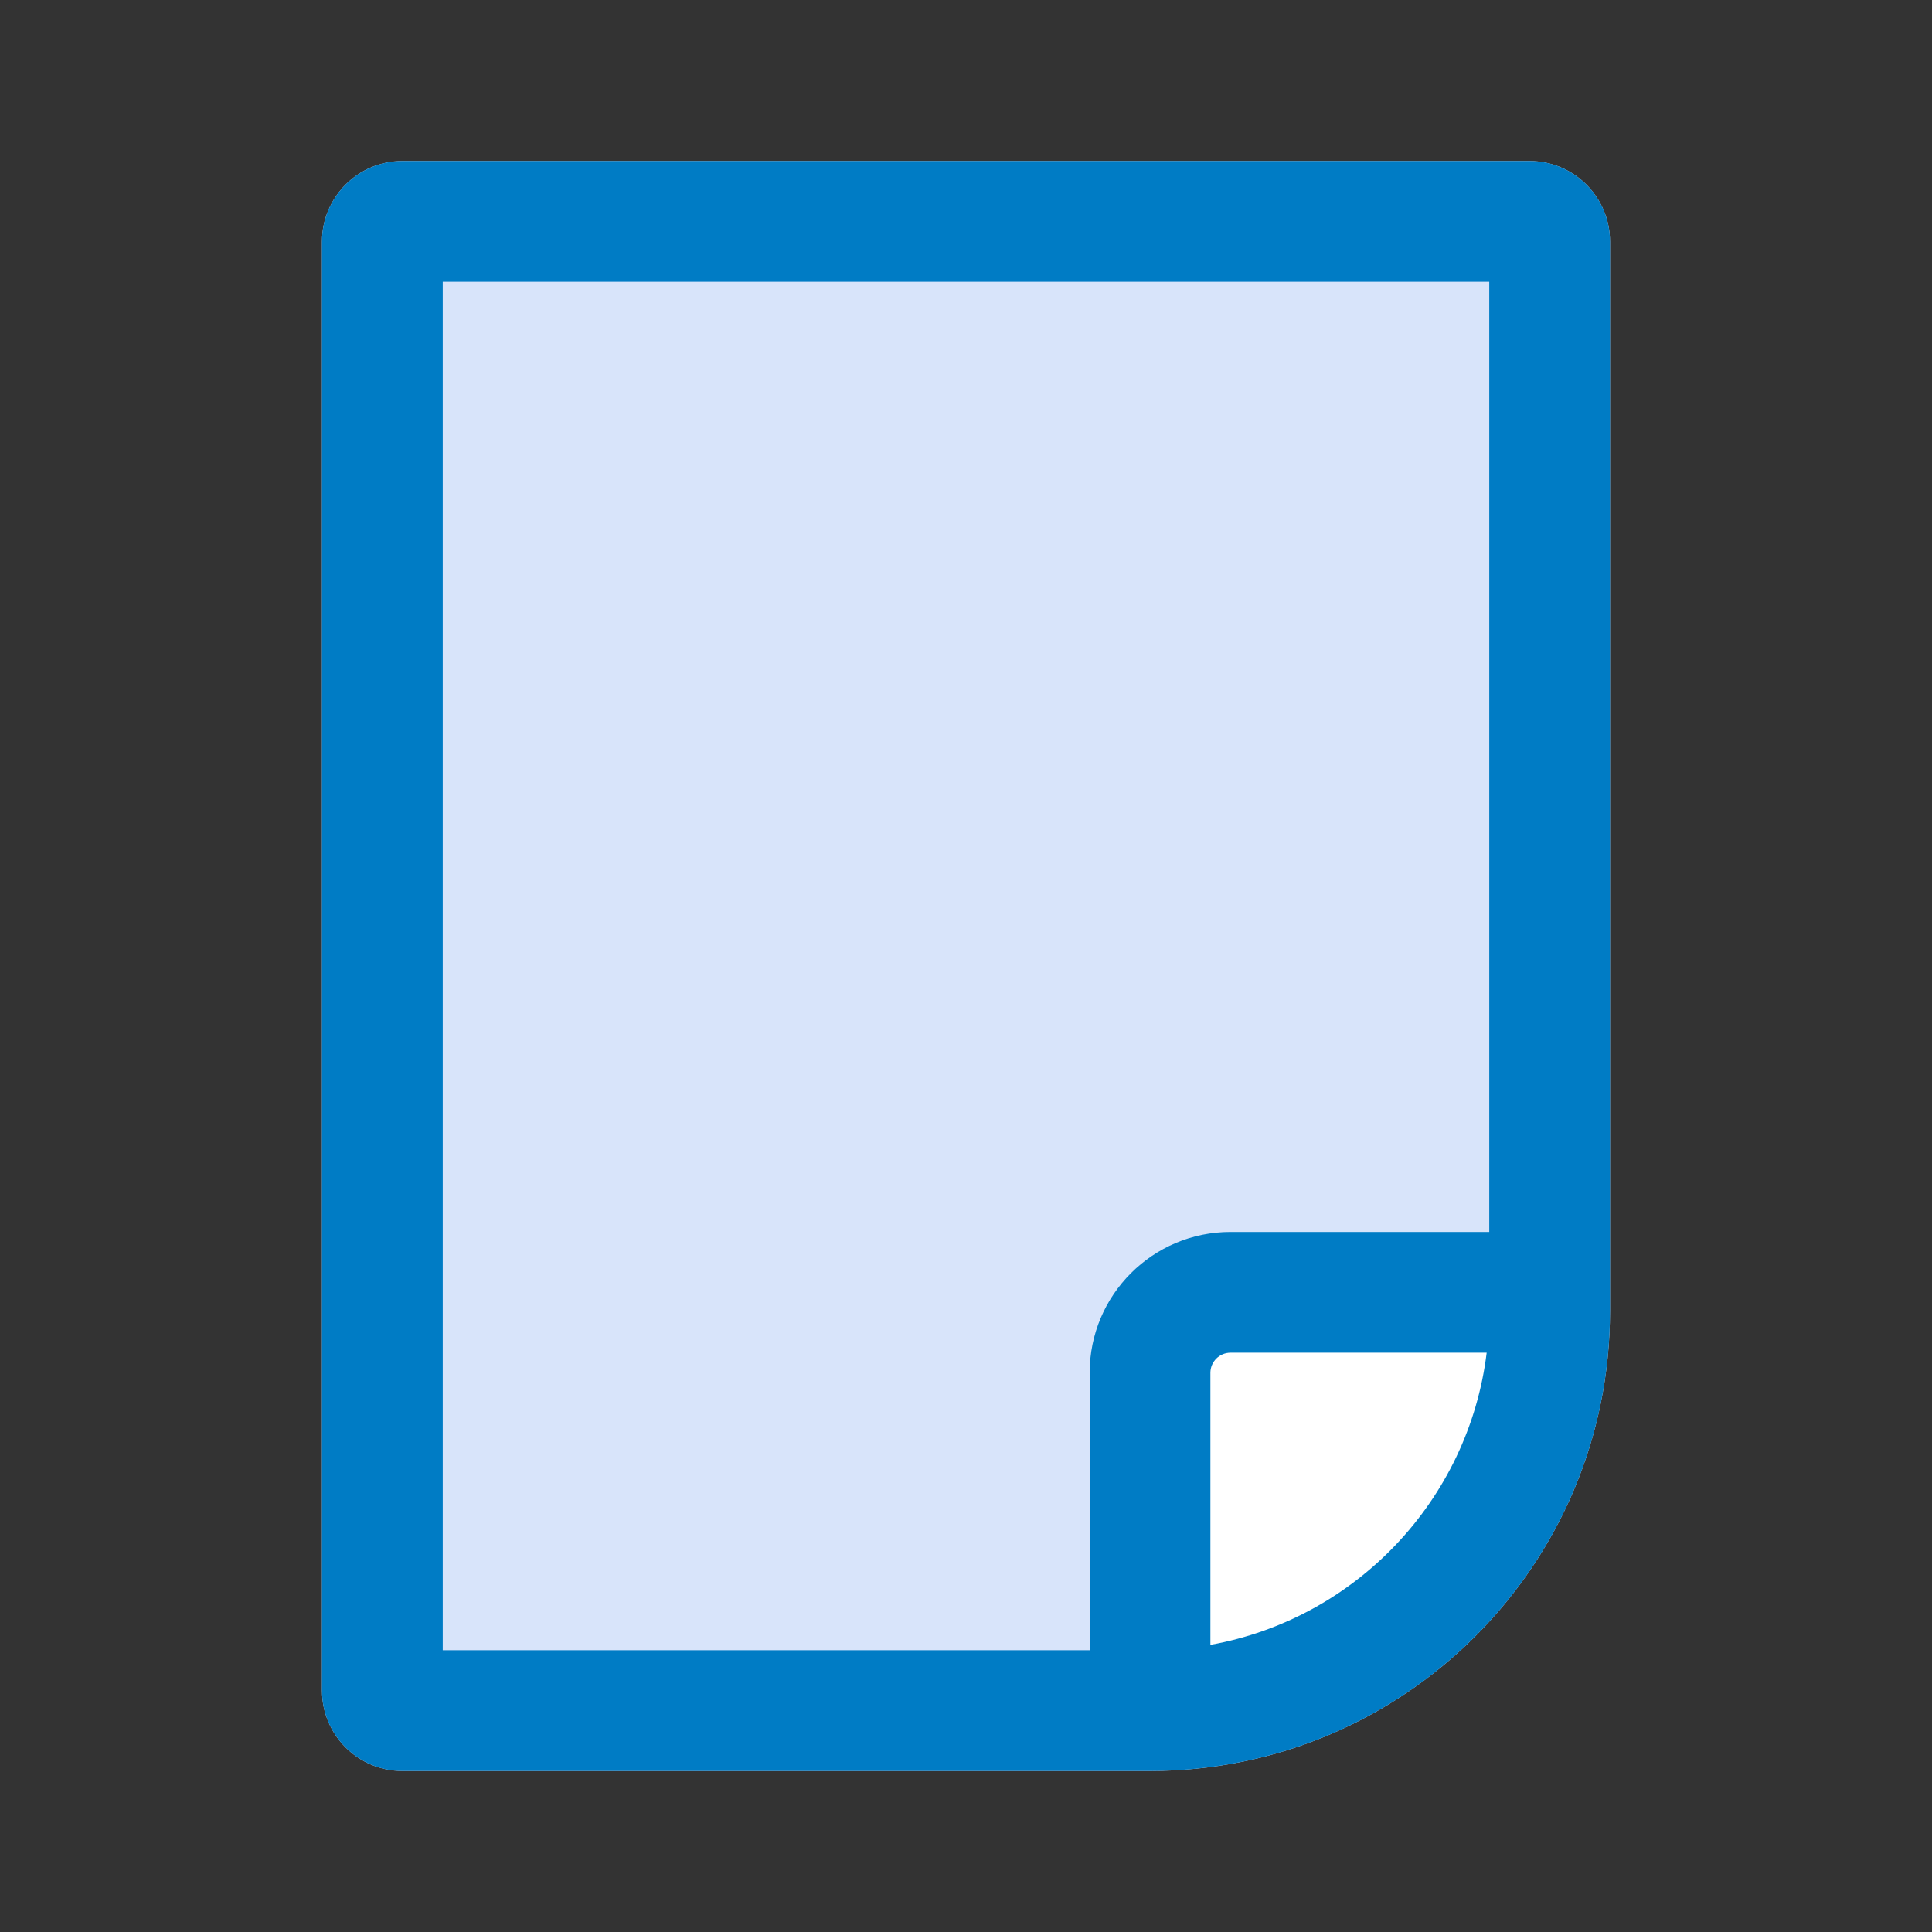
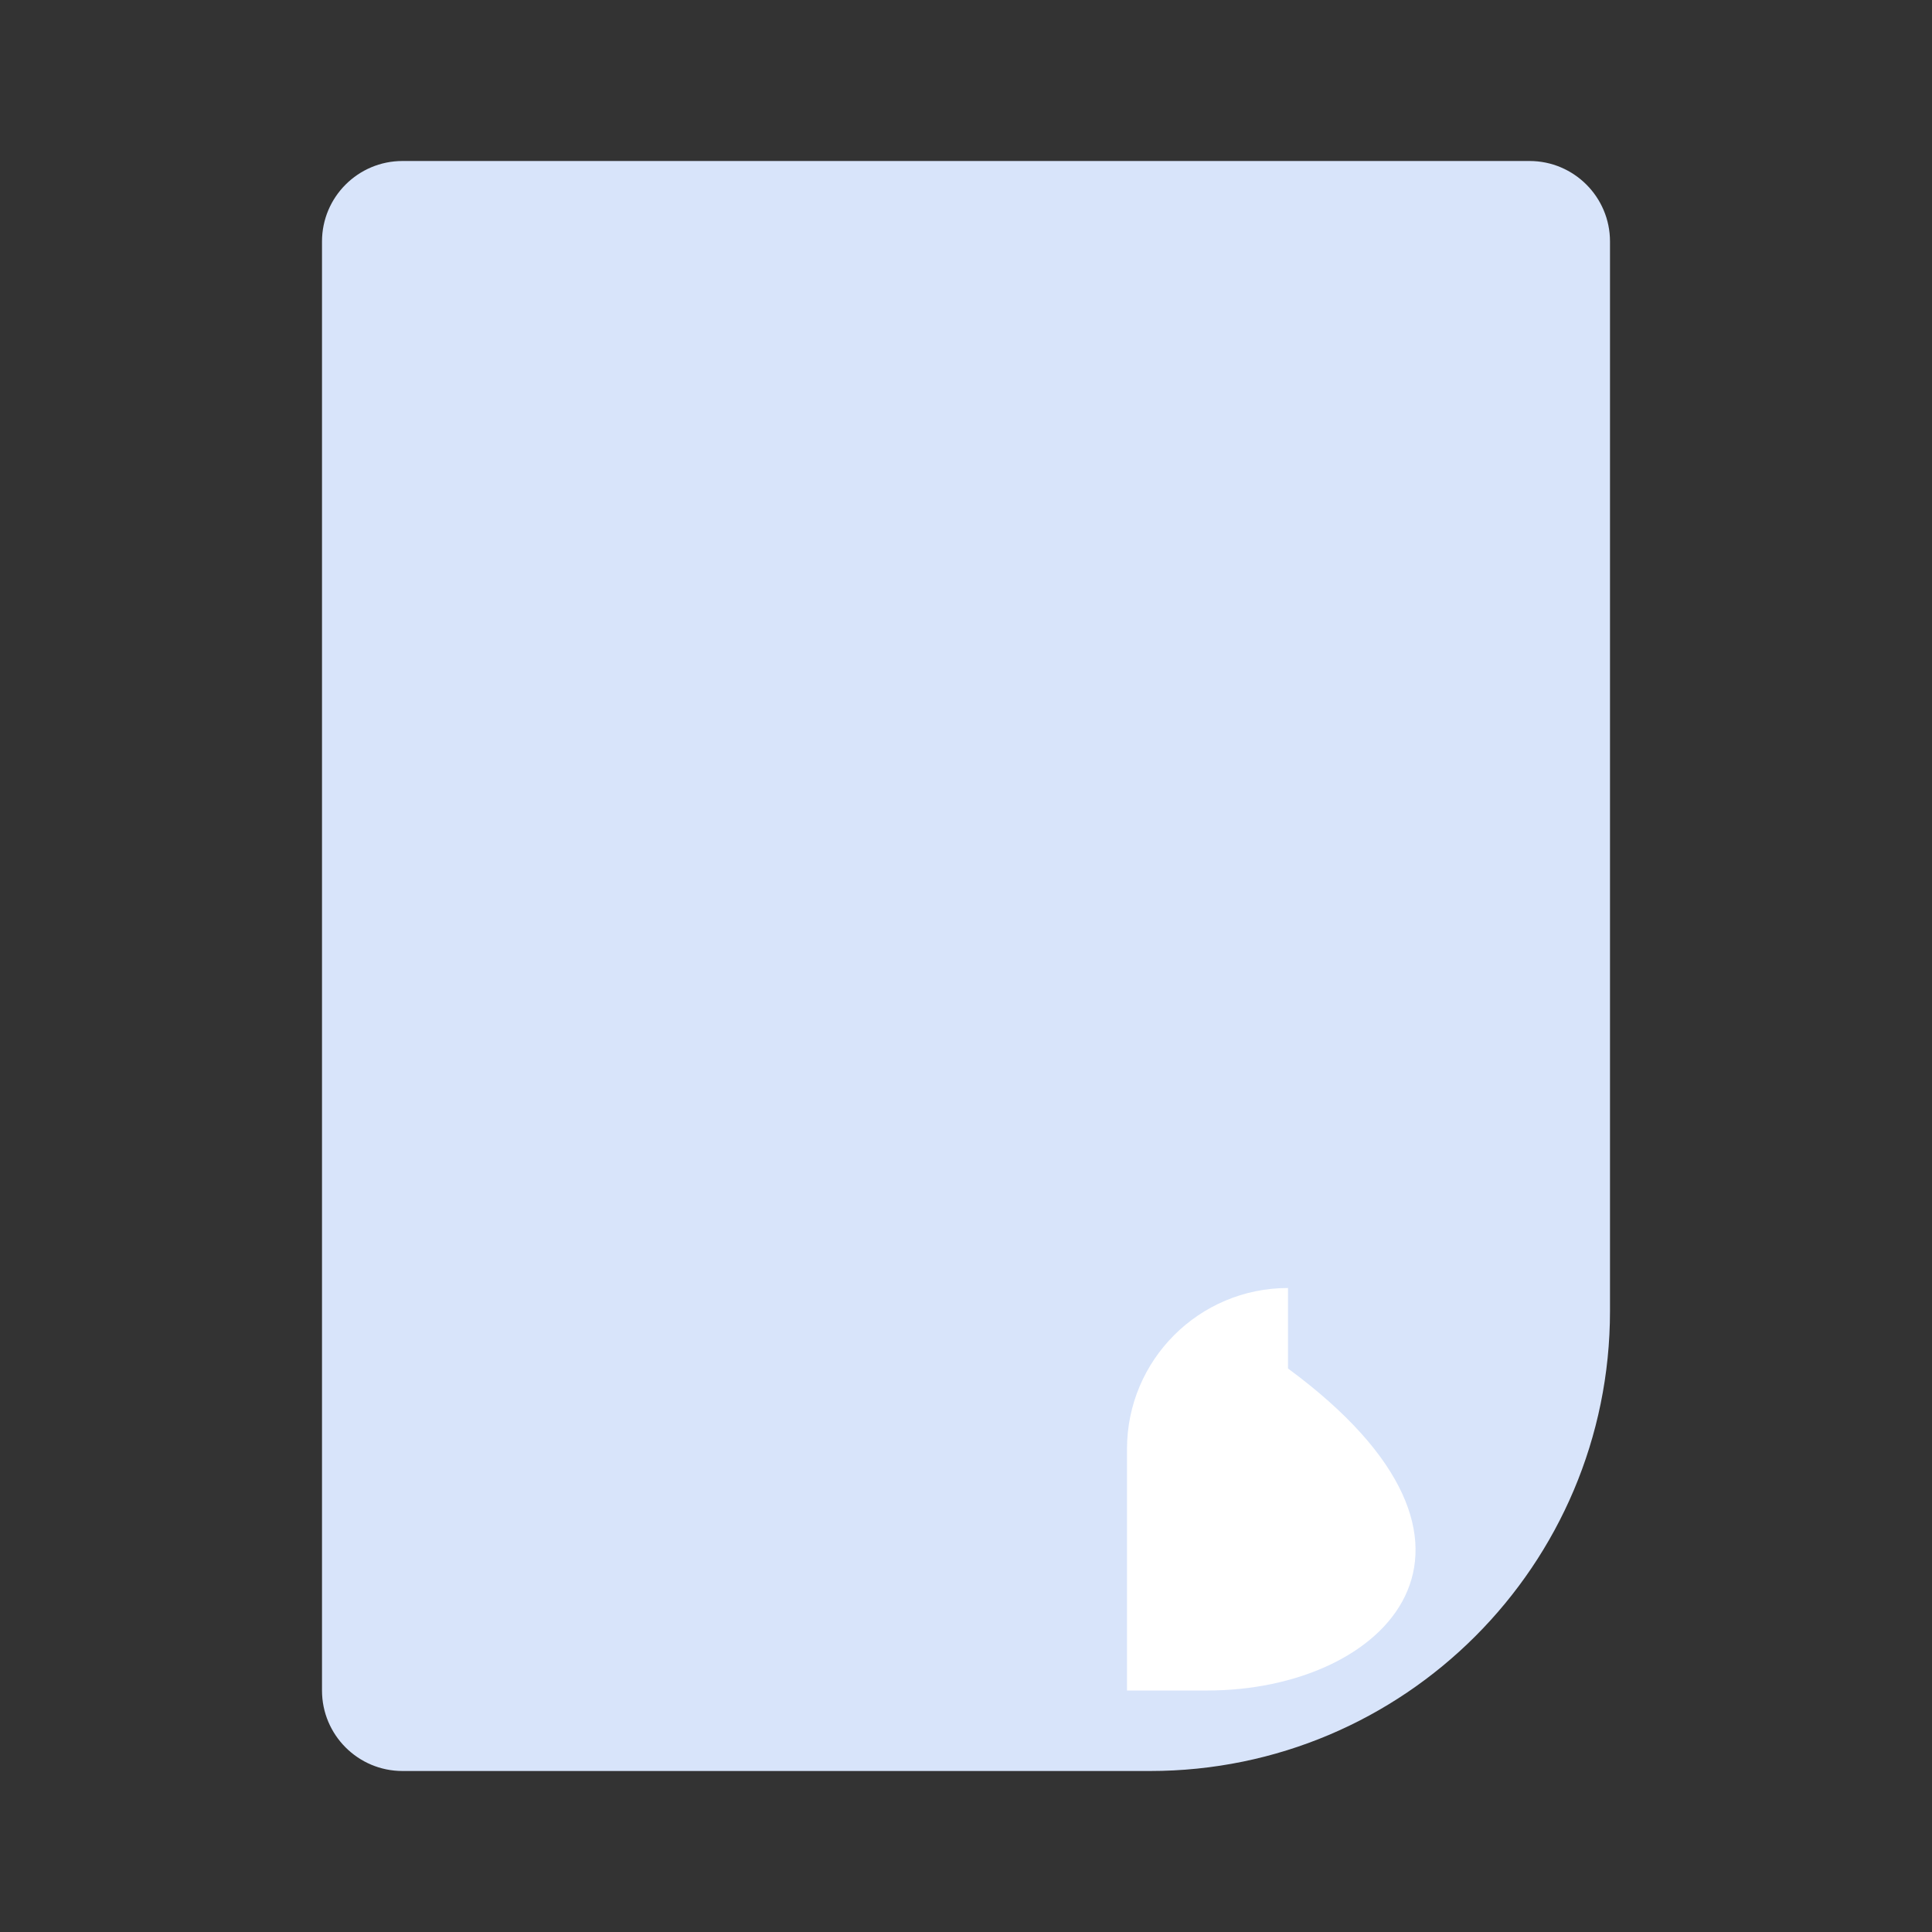
<svg xmlns="http://www.w3.org/2000/svg" width="24" height="24" viewBox="0 0 24 24" fill="none">
  <rect x="0" y="0" width="24" height="24" fill="#333333" stroke="none" />
  <path d="M5 2H19C19.552 2 20 2.448 20 3V16.054V16.286C20 19.442 17.442 22 14.286 22H5C4.448 22 4 21.552 4 21V3C4 2.448 4.448 2 5 2Z" fill="#D8E4FA" />
-   <path d="M14 18C14 16.895 14.895 16 16 16H19V17C19 19.209 17.209 21 15 21H14V18Z" fill="white" />
-   <path fill-rule="evenodd" clip-rule="evenodd" d="M19.977 16.804C19.992 16.633 20 16.46 20 16.286V16.054V15.304V3C20 2.448 19.552 2 19 2H5C4.448 2 4 2.448 4 3V21C4 21.552 4.448 22 5 22H13.536H14.286C14.54 22 14.79 21.983 15.036 21.951C17.669 21.606 19.737 19.469 19.977 16.804ZM13.536 20.5V17.054C13.536 16.088 14.319 15.304 15.286 15.304H18.5V3.5H5.5V20.5H13.536ZM18.468 16.804H15.286C15.148 16.804 15.036 16.916 15.036 17.054V20.433C16.838 20.11 18.243 18.639 18.468 16.804Z" fill="#007CC5" />
+   <path d="M14 18C14 16.895 14.895 16 16 16V17C19 19.209 17.209 21 15 21H14V18Z" fill="white" />
</svg>